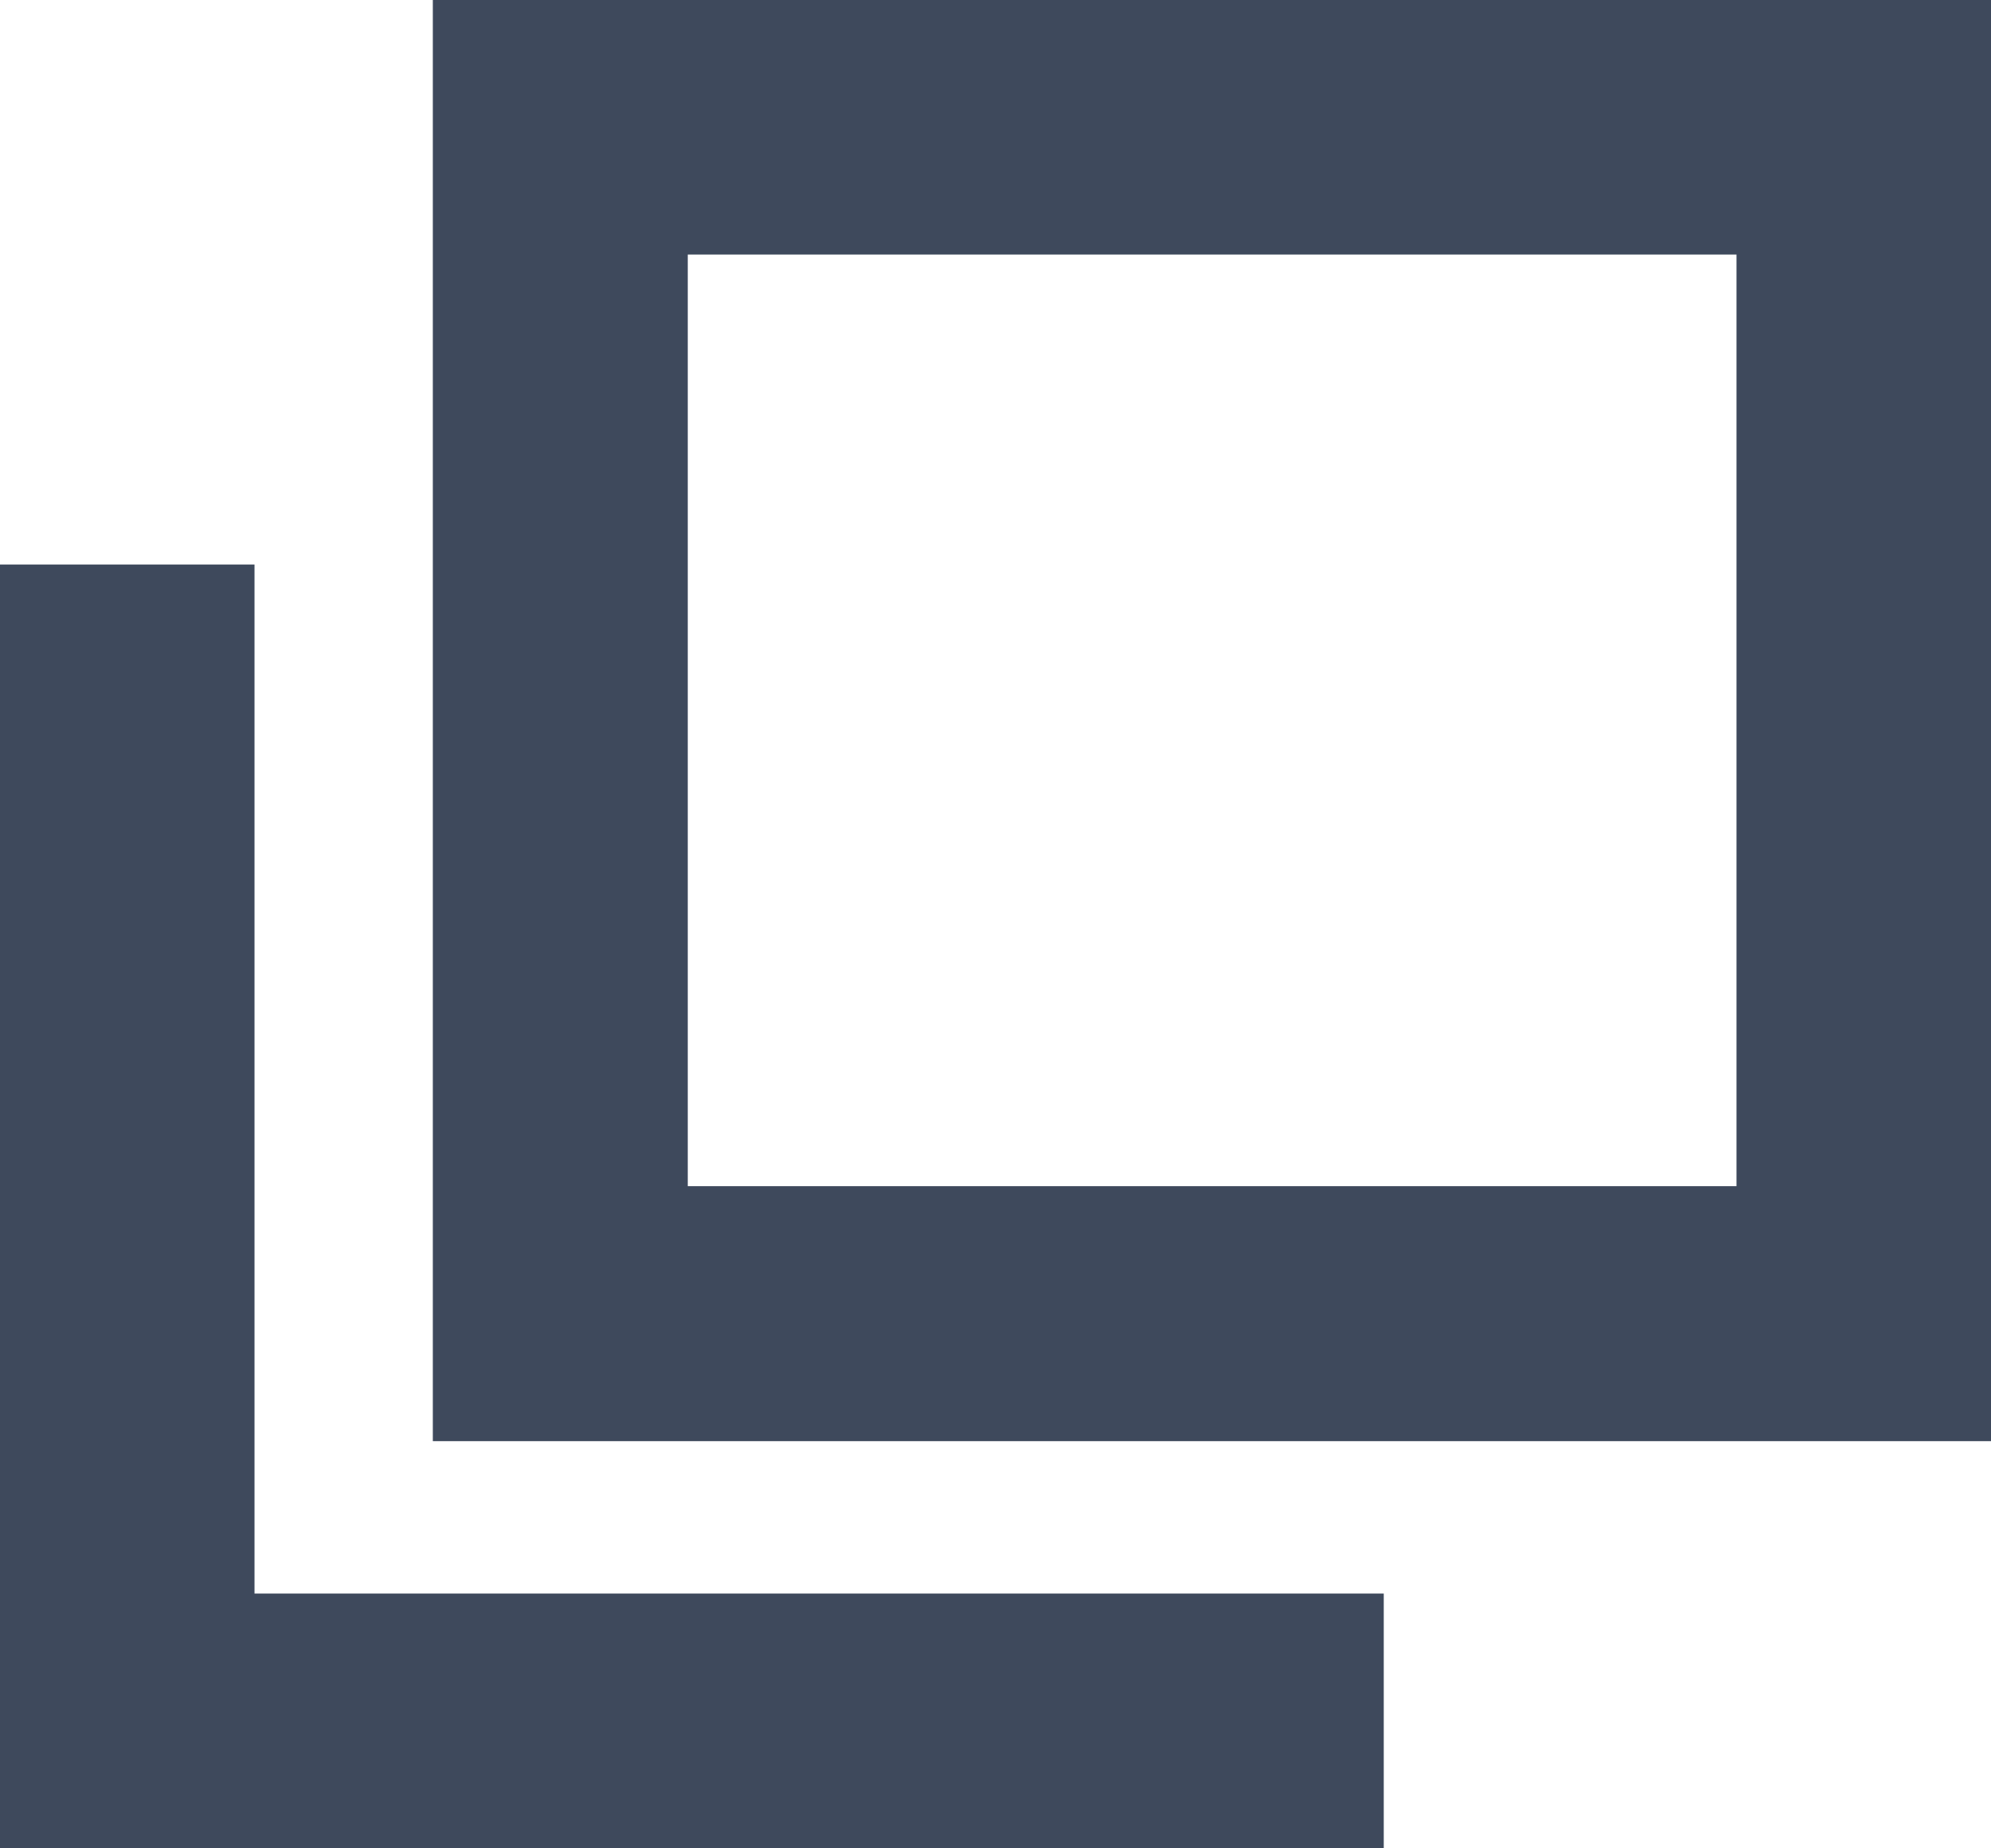
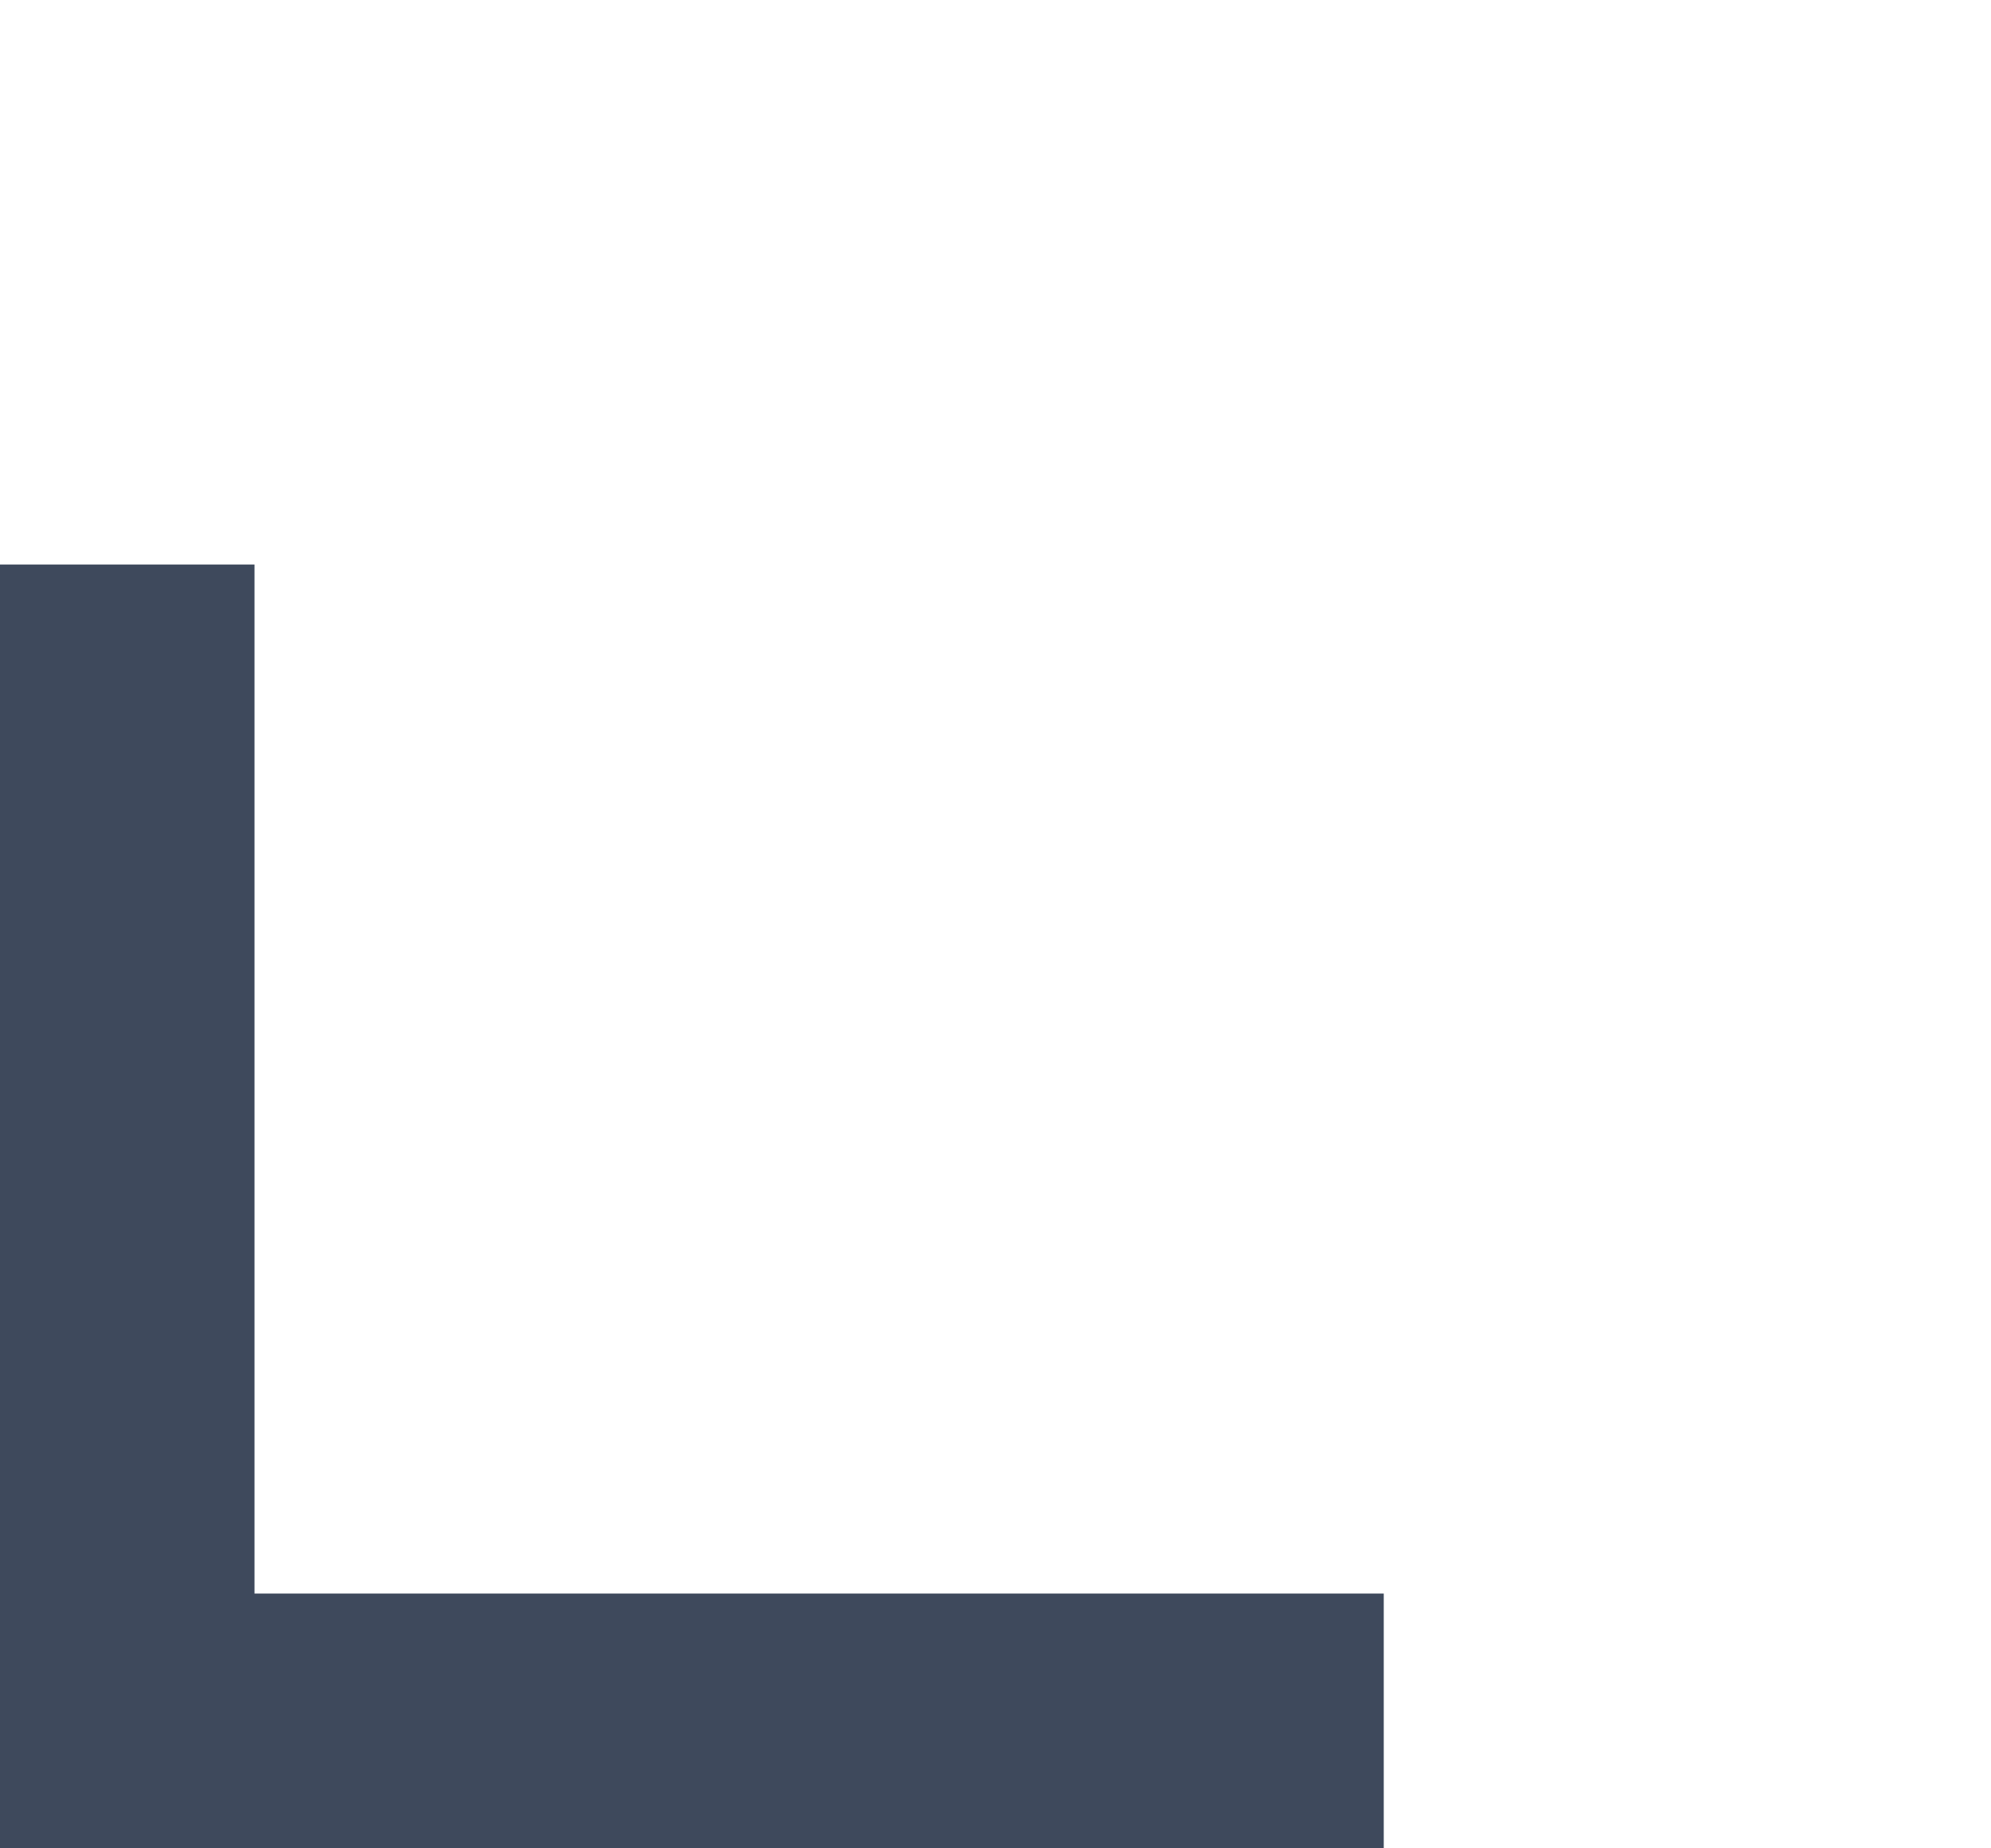
<svg xmlns="http://www.w3.org/2000/svg" id="レイヤー_1" data-name="レイヤー 1" viewBox="0 0 46 42.69">
  <defs>
    <style>.cls-1{fill:#3e495c;}</style>
  </defs>
  <title>rwd_icon_newwin_white</title>
-   <path class="cls-1" d="M46,36.52H10V3.23H46V36.52ZM15.89,30.63H40.12V9.11H15.89V30.63Z" transform="translate(0 -3.23)" />
  <polygon class="cls-1" points="31.97 42.69 0 42.69 0 13.04 5.88 13.04 5.88 36.81 31.97 36.81 31.97 42.69" />
</svg>